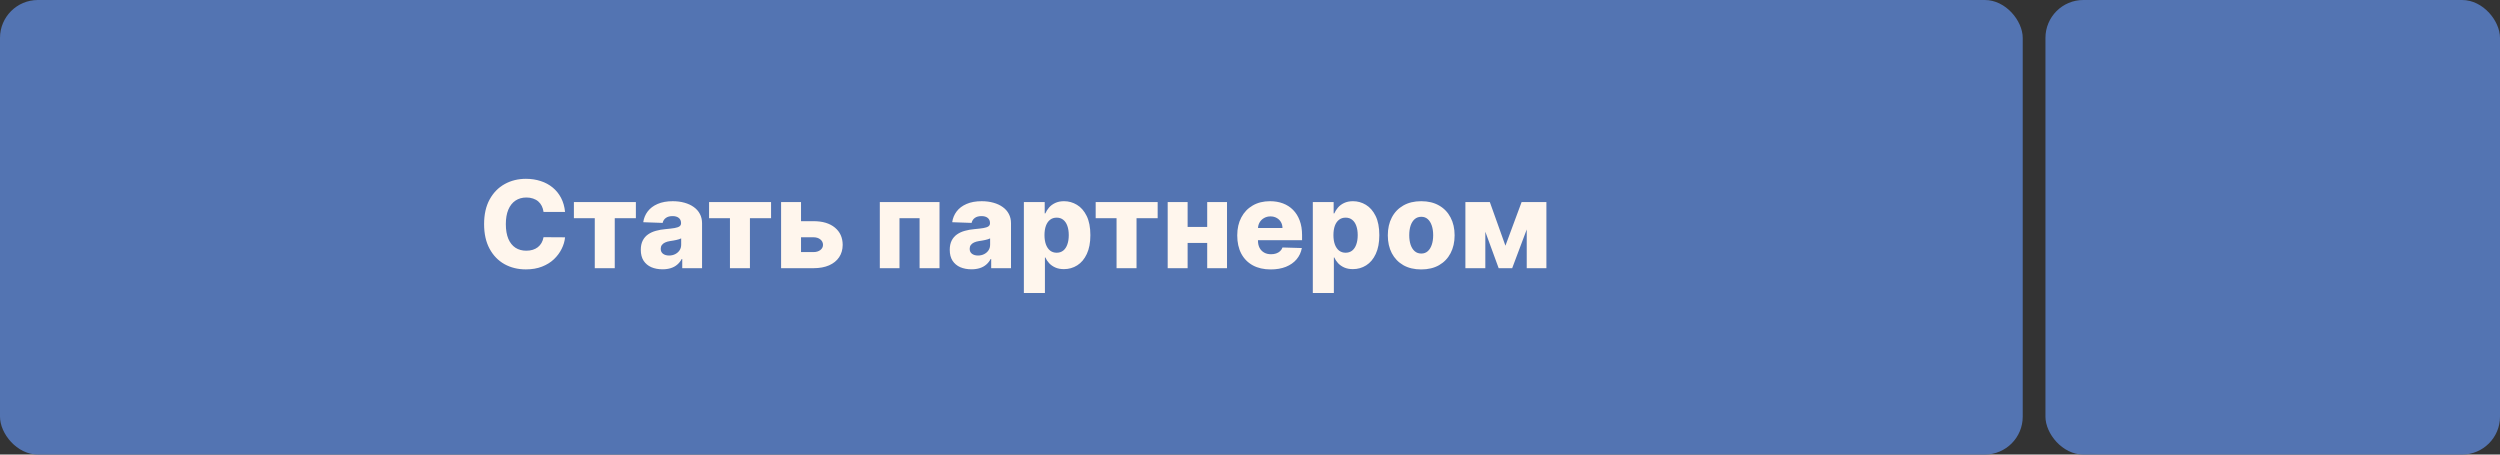
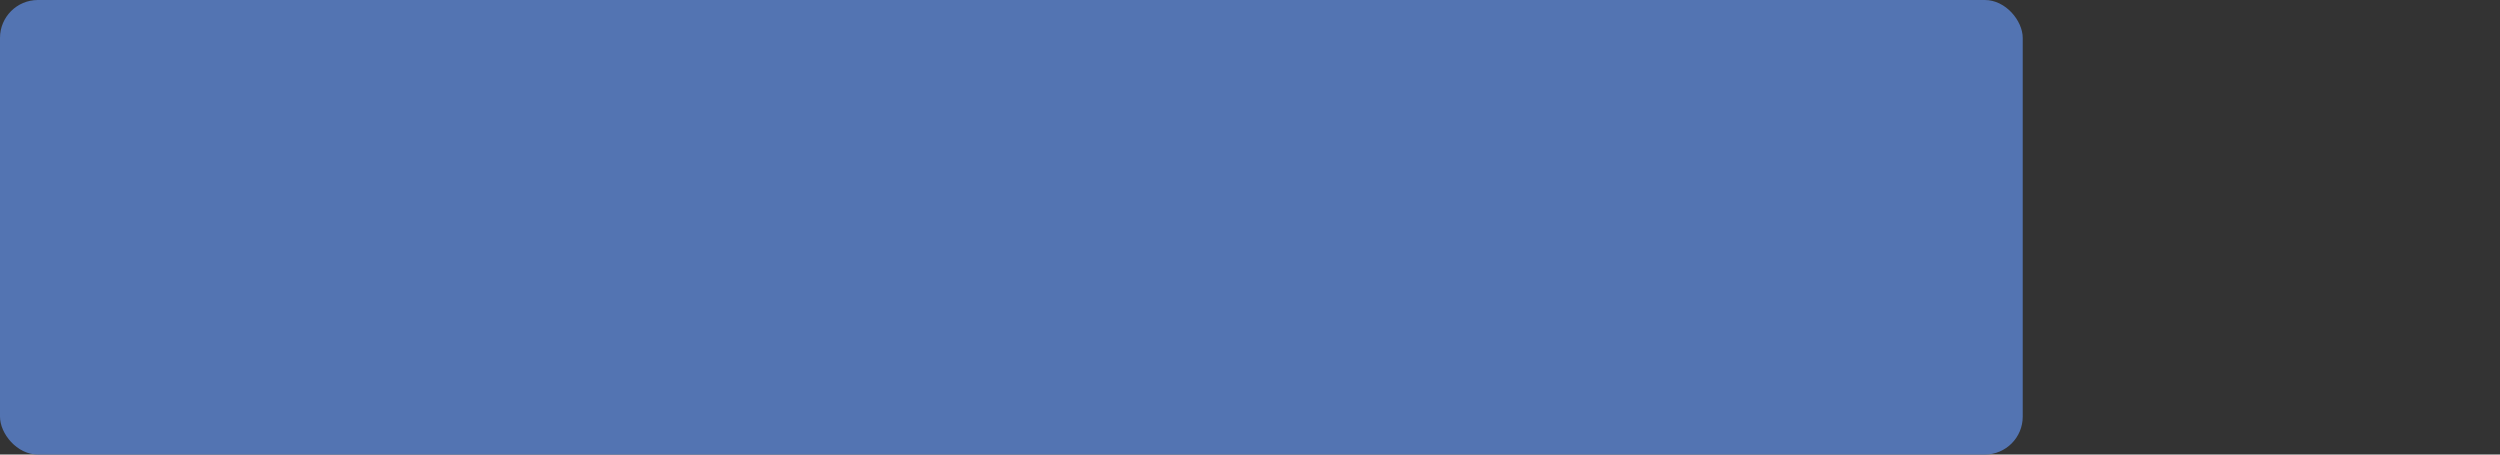
<svg xmlns="http://www.w3.org/2000/svg" width="330" height="60" viewBox="0 0 330 60" fill="none">
  <rect x="0" y="0" width="330" height="60" fill="#333333" stroke="none" />
  <rect width="267" height="60" rx="5" fill="#5374B2" />
-   <path d="M74.588 27.979H71.747C71.71 27.688 71.632 27.424 71.514 27.19C71.397 26.955 71.242 26.754 71.049 26.587C70.855 26.421 70.626 26.294 70.361 26.207C70.1 26.116 69.81 26.07 69.492 26.07C68.927 26.07 68.441 26.209 68.031 26.485C67.626 26.762 67.314 27.161 67.094 27.684C66.878 28.207 66.77 28.839 66.77 29.582C66.77 30.354 66.88 31.002 67.1 31.525C67.323 32.044 67.636 32.436 68.037 32.701C68.442 32.962 68.922 33.093 69.475 33.093C69.785 33.093 70.067 33.053 70.321 32.974C70.579 32.894 70.804 32.779 70.997 32.627C71.194 32.472 71.355 32.284 71.48 32.065C71.609 31.841 71.698 31.589 71.747 31.309L74.588 31.326C74.539 31.841 74.389 32.349 74.139 32.849C73.893 33.349 73.554 33.805 73.122 34.218C72.691 34.627 72.164 34.953 71.543 35.195C70.925 35.438 70.217 35.559 69.418 35.559C68.365 35.559 67.422 35.328 66.588 34.866C65.759 34.4 65.103 33.722 64.622 32.832C64.141 31.942 63.901 30.858 63.901 29.582C63.901 28.301 64.145 27.216 64.634 26.326C65.122 25.436 65.783 24.76 66.617 24.298C67.45 23.835 68.384 23.604 69.418 23.604C70.122 23.604 70.774 23.703 71.372 23.9C71.971 24.093 72.497 24.377 72.952 24.752C73.406 25.123 73.776 25.58 74.06 26.122C74.344 26.663 74.52 27.282 74.588 27.979ZM75.754 28.798V26.673H83.936V28.798H81.147V35.4H78.51V28.798H75.754ZM87.455 35.548C86.898 35.548 86.404 35.455 85.972 35.269C85.544 35.08 85.205 34.796 84.955 34.417C84.709 34.034 84.585 33.555 84.585 32.979C84.585 32.495 84.671 32.086 84.841 31.752C85.012 31.419 85.246 31.148 85.546 30.94C85.845 30.731 86.19 30.574 86.58 30.468C86.97 30.358 87.387 30.284 87.83 30.247C88.326 30.201 88.726 30.154 89.029 30.104C89.332 30.051 89.551 29.978 89.688 29.883C89.828 29.784 89.898 29.646 89.898 29.468V29.44C89.898 29.148 89.798 28.923 89.597 28.764C89.396 28.604 89.125 28.525 88.784 28.525C88.417 28.525 88.121 28.604 87.898 28.764C87.674 28.923 87.532 29.142 87.472 29.423L84.909 29.332C84.985 28.801 85.18 28.328 85.495 27.911C85.813 27.491 86.248 27.161 86.801 26.923C87.358 26.68 88.027 26.559 88.807 26.559C89.364 26.559 89.877 26.625 90.347 26.758C90.817 26.887 91.226 27.076 91.574 27.326C91.923 27.572 92.192 27.875 92.381 28.235C92.574 28.595 92.671 29.006 92.671 29.468V35.4H90.057V34.184H89.989C89.834 34.479 89.635 34.729 89.392 34.934C89.154 35.139 88.871 35.292 88.546 35.394C88.224 35.496 87.86 35.548 87.455 35.548ZM88.313 33.729C88.612 33.729 88.881 33.669 89.12 33.548C89.362 33.426 89.555 33.26 89.699 33.048C89.843 32.832 89.915 32.582 89.915 32.298V31.468C89.835 31.51 89.739 31.548 89.625 31.582C89.515 31.616 89.394 31.648 89.262 31.678C89.129 31.709 88.993 31.735 88.853 31.758C88.712 31.781 88.578 31.801 88.449 31.82C88.188 31.862 87.964 31.926 87.779 32.014C87.597 32.101 87.457 32.214 87.358 32.354C87.263 32.491 87.216 32.654 87.216 32.843C87.216 33.131 87.318 33.351 87.523 33.502C87.731 33.654 87.995 33.729 88.313 33.729ZM93.598 28.798V26.673H101.78V28.798H98.99V35.4H96.354V28.798H93.598ZM104.735 29.195H107.382C108.583 29.195 109.524 29.478 110.206 30.042C110.888 30.603 111.231 31.364 111.235 32.326C111.231 32.951 111.074 33.495 110.763 33.957C110.456 34.415 110.015 34.771 109.439 35.025C108.867 35.275 108.182 35.4 107.382 35.4H103.104V26.673H105.735V33.275H107.382C107.746 33.275 108.045 33.186 108.28 33.008C108.515 32.83 108.634 32.601 108.638 32.32C108.634 32.025 108.515 31.784 108.28 31.599C108.045 31.413 107.746 31.32 107.382 31.32H104.735V29.195ZM116.135 35.4V26.673H124.016V35.4H121.385V28.798H118.732V35.4H116.135ZM128.236 35.548C127.679 35.548 127.185 35.455 126.753 35.269C126.325 35.08 125.986 34.796 125.736 34.417C125.49 34.034 125.367 33.555 125.367 32.979C125.367 32.495 125.452 32.086 125.622 31.752C125.793 31.419 126.028 31.148 126.327 30.94C126.626 30.731 126.971 30.574 127.361 30.468C127.751 30.358 128.168 30.284 128.611 30.247C129.107 30.201 129.507 30.154 129.81 30.104C130.113 30.051 130.333 29.978 130.469 29.883C130.609 29.784 130.679 29.646 130.679 29.468V29.44C130.679 29.148 130.579 28.923 130.378 28.764C130.177 28.604 129.906 28.525 129.566 28.525C129.198 28.525 128.903 28.604 128.679 28.764C128.456 28.923 128.314 29.142 128.253 29.423L125.691 29.332C125.766 28.801 125.961 28.328 126.276 27.911C126.594 27.491 127.03 27.161 127.583 26.923C128.139 26.68 128.808 26.559 129.588 26.559C130.145 26.559 130.658 26.625 131.128 26.758C131.598 26.887 132.007 27.076 132.355 27.326C132.704 27.572 132.973 27.875 133.162 28.235C133.355 28.595 133.452 29.006 133.452 29.468V35.4H130.838V34.184H130.77C130.615 34.479 130.416 34.729 130.174 34.934C129.935 35.139 129.653 35.292 129.327 35.394C129.005 35.496 128.641 35.548 128.236 35.548ZM129.094 33.729C129.393 33.729 129.662 33.669 129.901 33.548C130.143 33.426 130.336 33.26 130.48 33.048C130.624 32.832 130.696 32.582 130.696 32.298V31.468C130.617 31.51 130.52 31.548 130.406 31.582C130.297 31.616 130.175 31.648 130.043 31.678C129.91 31.709 129.774 31.735 129.634 31.758C129.494 31.781 129.359 31.801 129.23 31.82C128.969 31.862 128.745 31.926 128.56 32.014C128.378 32.101 128.238 32.214 128.139 32.354C128.045 32.491 127.997 32.654 127.997 32.843C127.997 33.131 128.1 33.351 128.304 33.502C128.513 33.654 128.776 33.729 129.094 33.729ZM135.151 38.673V26.673H137.901V28.167H137.986C138.1 27.902 138.261 27.646 138.469 27.4C138.681 27.154 138.95 26.953 139.276 26.798C139.605 26.639 139.999 26.559 140.458 26.559C141.064 26.559 141.63 26.718 142.156 27.036C142.687 27.354 143.115 27.845 143.441 28.508C143.766 29.171 143.929 30.015 143.929 31.042C143.929 32.031 143.772 32.858 143.458 33.525C143.147 34.192 142.727 34.692 142.196 35.025C141.67 35.358 141.084 35.525 140.441 35.525C140.001 35.525 139.62 35.453 139.299 35.309C138.977 35.165 138.706 34.976 138.486 34.741C138.27 34.506 138.103 34.254 137.986 33.985H137.929V38.673H135.151ZM137.872 31.036C137.872 31.506 137.935 31.915 138.06 32.264C138.189 32.612 138.372 32.883 138.611 33.076C138.853 33.265 139.143 33.36 139.48 33.36C139.821 33.36 140.111 33.265 140.35 33.076C140.588 32.883 140.768 32.612 140.889 32.264C141.014 31.915 141.077 31.506 141.077 31.036C141.077 30.567 141.014 30.159 140.889 29.815C140.768 29.47 140.588 29.203 140.35 29.014C140.115 28.824 139.825 28.729 139.48 28.729C139.139 28.729 138.85 28.822 138.611 29.008C138.372 29.194 138.189 29.459 138.06 29.803C137.935 30.148 137.872 30.559 137.872 31.036ZM144.629 28.798V26.673H152.811V28.798L150.022 28.798V35.4H147.385V28.798H144.629ZM160.289 29.951V32.07H155.811V29.951H160.289ZM156.766 26.673V35.4H154.135V26.673H156.766ZM161.965 26.673V35.4H159.351V26.673H161.965ZM167.73 35.565C166.817 35.565 166.03 35.385 165.367 35.025C164.708 34.661 164.2 34.144 163.844 33.474C163.492 32.8 163.316 31.998 163.316 31.07C163.316 30.169 163.494 29.381 163.85 28.707C164.206 28.029 164.708 27.502 165.355 27.127C166.003 26.748 166.766 26.559 167.645 26.559C168.266 26.559 168.834 26.656 169.35 26.849C169.865 27.042 170.31 27.328 170.685 27.707C171.06 28.085 171.352 28.553 171.56 29.11C171.768 29.663 171.872 30.298 171.872 31.014V31.707H164.287V30.093H169.287C169.283 29.798 169.213 29.534 169.077 29.303C168.941 29.072 168.753 28.892 168.514 28.764C168.28 28.631 168.009 28.565 167.702 28.565C167.391 28.565 167.113 28.635 166.867 28.775C166.62 28.911 166.425 29.099 166.281 29.337C166.138 29.572 166.062 29.839 166.054 30.139V31.781C166.054 32.137 166.124 32.449 166.264 32.718C166.405 32.983 166.603 33.19 166.861 33.337C167.119 33.485 167.425 33.559 167.781 33.559C168.028 33.559 168.251 33.525 168.452 33.457C168.653 33.389 168.825 33.288 168.969 33.156C169.113 33.023 169.221 32.86 169.293 32.667L171.844 32.741C171.738 33.313 171.505 33.811 171.145 34.235C170.789 34.656 170.321 34.983 169.742 35.218C169.162 35.449 168.492 35.565 167.73 35.565ZM173.291 38.673V26.673H176.041V28.167H176.127C176.24 27.902 176.401 27.646 176.61 27.4C176.822 27.154 177.091 26.953 177.416 26.798C177.746 26.639 178.14 26.559 178.598 26.559C179.204 26.559 179.771 26.718 180.297 27.036C180.827 27.354 181.255 27.845 181.581 28.508C181.907 29.171 182.07 30.015 182.07 31.042C182.07 32.031 181.913 32.858 181.598 33.525C181.288 34.192 180.867 34.692 180.337 35.025C179.81 35.358 179.225 35.525 178.581 35.525C178.142 35.525 177.761 35.453 177.439 35.309C177.117 35.165 176.846 34.976 176.627 34.741C176.411 34.506 176.244 34.254 176.127 33.985H176.07V38.673H173.291ZM176.013 31.036C176.013 31.506 176.075 31.915 176.2 32.264C176.329 32.612 176.513 32.883 176.752 33.076C176.994 33.265 177.284 33.36 177.621 33.36C177.962 33.36 178.252 33.265 178.49 33.076C178.729 32.883 178.909 32.612 179.03 32.264C179.155 31.915 179.218 31.506 179.218 31.036C179.218 30.567 179.155 30.159 179.03 29.815C178.909 29.47 178.729 29.203 178.49 29.014C178.255 28.824 177.966 28.729 177.621 28.729C177.28 28.729 176.99 28.822 176.752 29.008C176.513 29.194 176.329 29.459 176.2 29.803C176.075 30.148 176.013 30.559 176.013 31.036ZM187.6 35.565C186.683 35.565 185.895 35.377 185.236 35.002C184.581 34.623 184.075 34.097 183.719 33.423C183.367 32.745 183.191 31.959 183.191 31.065C183.191 30.167 183.367 29.381 183.719 28.707C184.075 28.029 184.581 27.502 185.236 27.127C185.895 26.748 186.683 26.559 187.6 26.559C188.516 26.559 189.302 26.748 189.958 27.127C190.617 27.502 191.122 28.029 191.475 28.707C191.831 29.381 192.009 30.167 192.009 31.065C192.009 31.959 191.831 32.745 191.475 33.423C191.122 34.097 190.617 34.623 189.958 35.002C189.302 35.377 188.516 35.565 187.6 35.565ZM187.617 33.468C187.95 33.468 188.232 33.366 188.463 33.161C188.694 32.957 188.87 32.673 188.992 32.309C189.117 31.945 189.179 31.525 189.179 31.048C189.179 30.563 189.117 30.139 188.992 29.775C188.87 29.411 188.694 29.127 188.463 28.923C188.232 28.718 187.95 28.616 187.617 28.616C187.272 28.616 186.98 28.718 186.742 28.923C186.507 29.127 186.327 29.411 186.202 29.775C186.081 30.139 186.02 30.563 186.02 31.048C186.02 31.525 186.081 31.945 186.202 32.309C186.327 32.673 186.507 32.957 186.742 33.161C186.98 33.366 187.272 33.468 187.617 33.468ZM198.716 32.434L200.852 26.673H202.887L199.608 35.4H197.824L194.631 26.673H196.659L198.716 32.434ZM196.063 26.673V35.4H193.432V26.673H196.063ZM201.529 35.4V26.673H204.125V35.4H201.529Z" fill="#FFF6ED" />
-   <rect x="270" width="60" height="60" rx="5" fill="#5374B2" />
</svg>